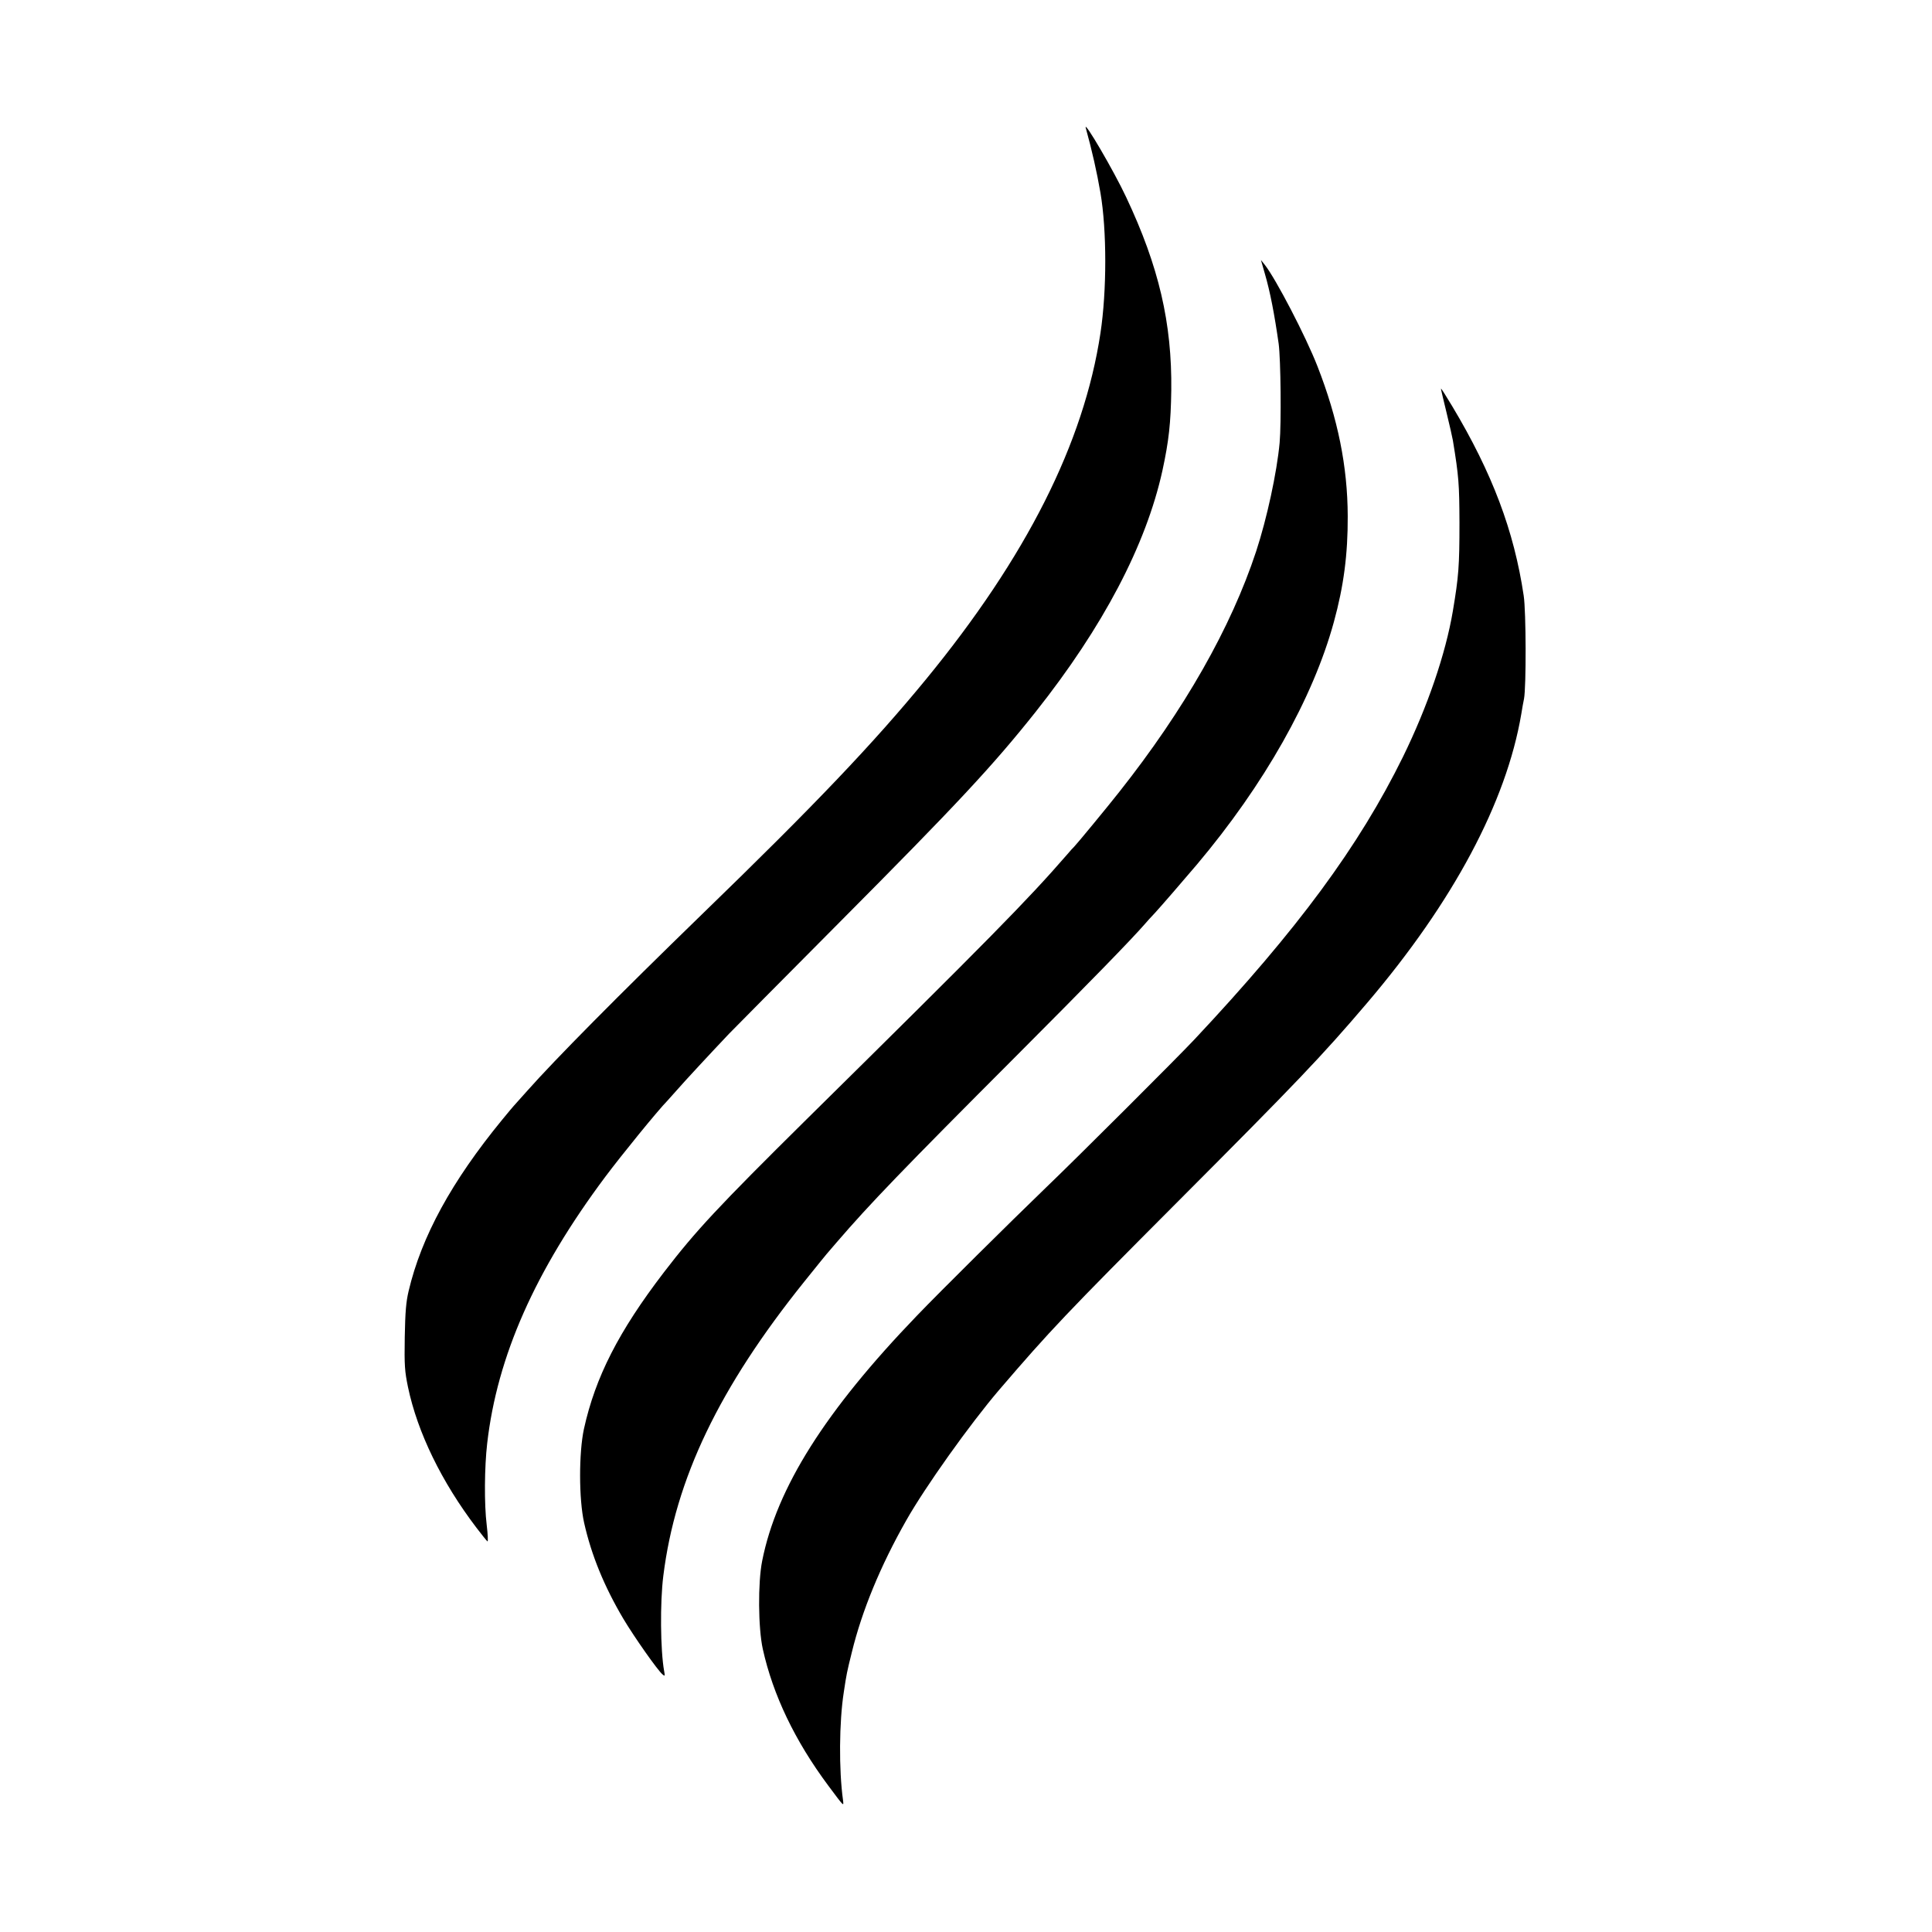
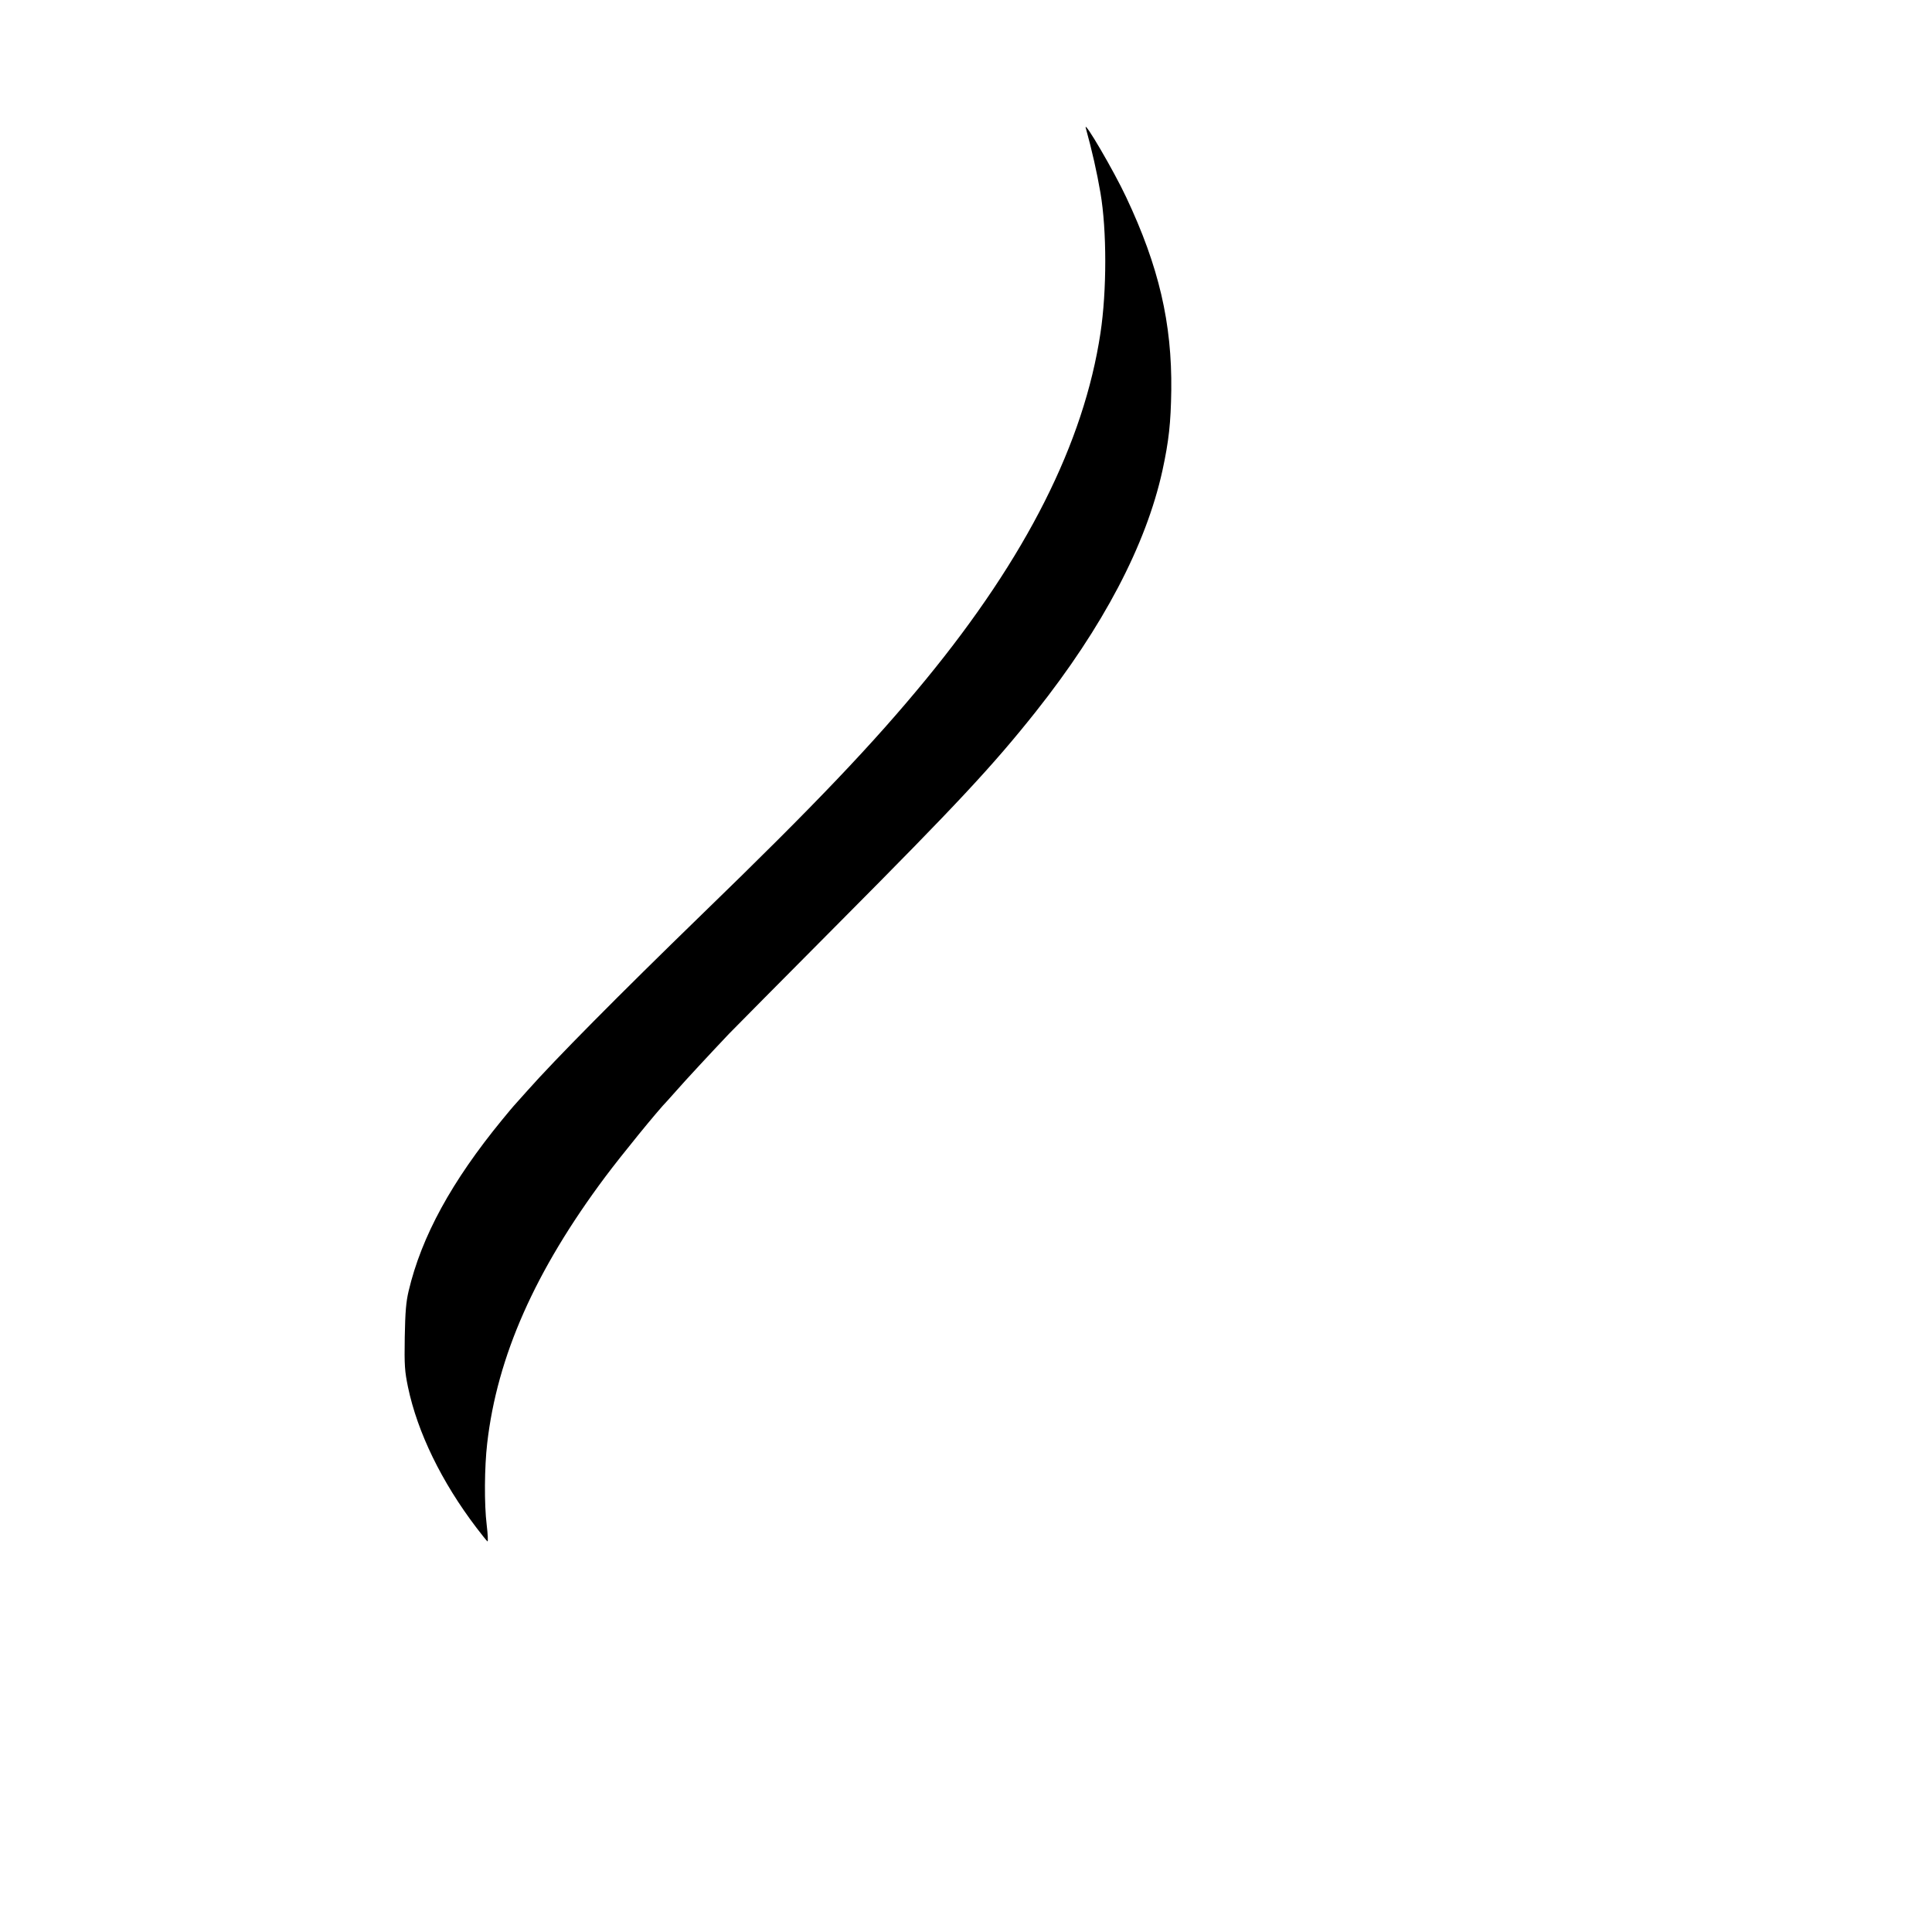
<svg xmlns="http://www.w3.org/2000/svg" version="1.0" width="1200pt" height="1200pt" viewBox="0 0 1200 1200" preserveAspectRatio="xMidYMid meet">
  <g transform="translate(0,1200) scale(0.1,-0.1)" fill="#000000" stroke="none">
    <path d="M6744 11205 c39 -141 69 -274 91 -402 40 -232 40 -611 0 -873 -103 -681 -459 -1388 -1084 -2150 -327 -398 -686 -776 -1392 -1460 -519 -504 -913 -902 -1084 -1095 -44 -49 -82 -92 -85 -95 -3 -3 -35 -41 -71 -85 -314 -383 -501 -725 -581 -1064 -16 -68 -21 -128 -24 -286 -3 -178 0 -212 20 -310 59 -282 209 -590 426 -875 33 -43 63 -81 68 -84 4 -2 2 44 -5 102 -16 131 -14 359 3 507 62 540 297 1071 733 1655 101 135 327 413 387 474 5 6 32 36 59 66 46 53 213 233 323 349 30 31 338 342 685 691 731 735 953 973 1220 1309 418 527 685 1035 787 1498 40 184 52 296 55 498 5 417 -77 770 -280 1200 -74 159 -267 489 -251 430z" />
-     <path d="M7856 10301 c33 -113 60 -253 86 -436 13 -98 17 -494 6 -615 -17 -185 -79 -471 -146 -675 -156 -473 -445 -982 -851 -1495 -69 -88 -268 -329 -280 -340 -4 -3 -24 -25 -45 -50 -244 -281 -483 -524 -1617 -1643 -549 -543 -687 -691 -885 -949 -281 -367 -426 -651 -497 -973 -32 -148 -32 -436 1 -583 45 -201 125 -396 244 -597 68 -114 213 -320 243 -345 15 -13 16 -11 10 21 -23 129 -26 425 -5 591 75 602 346 1168 876 1828 73 91 144 179 159 195 14 17 34 39 43 50 203 236 412 453 1107 1149 467 468 720 728 808 829 10 12 37 42 61 67 34 37 172 196 260 300 418 496 721 1032 851 1507 61 222 87 420 86 657 -1 309 -61 606 -188 931 -73 187 -259 544 -327 630 l-24 30 24 -84z" />
-     <path d="M8950 9586 c0 -5 16 -72 35 -150 19 -77 36 -154 39 -171 37 -225 40 -271 41 -510 0 -272 -5 -335 -41 -550 -45 -267 -158 -596 -310 -906 -273 -555 -654 -1072 -1294 -1754 -99 -106 -725 -731 -921 -919 -230 -222 -657 -645 -803 -797 -570 -592 -872 -1070 -962 -1524 -27 -135 -25 -416 4 -548 63 -284 199 -569 406 -847 101 -135 97 -132 92 -90 -26 186 -24 485 5 670 17 113 19 123 50 248 63 258 178 537 337 817 118 209 396 599 577 811 319 372 415 473 1115 1175 737 739 890 899 1171 1229 535 628 865 1247 958 1795 5 33 13 76 17 95 14 74 13 542 -2 640 -60 403 -195 761 -444 1177 -39 65 -70 114 -70 109z" />
  </g>
</svg>